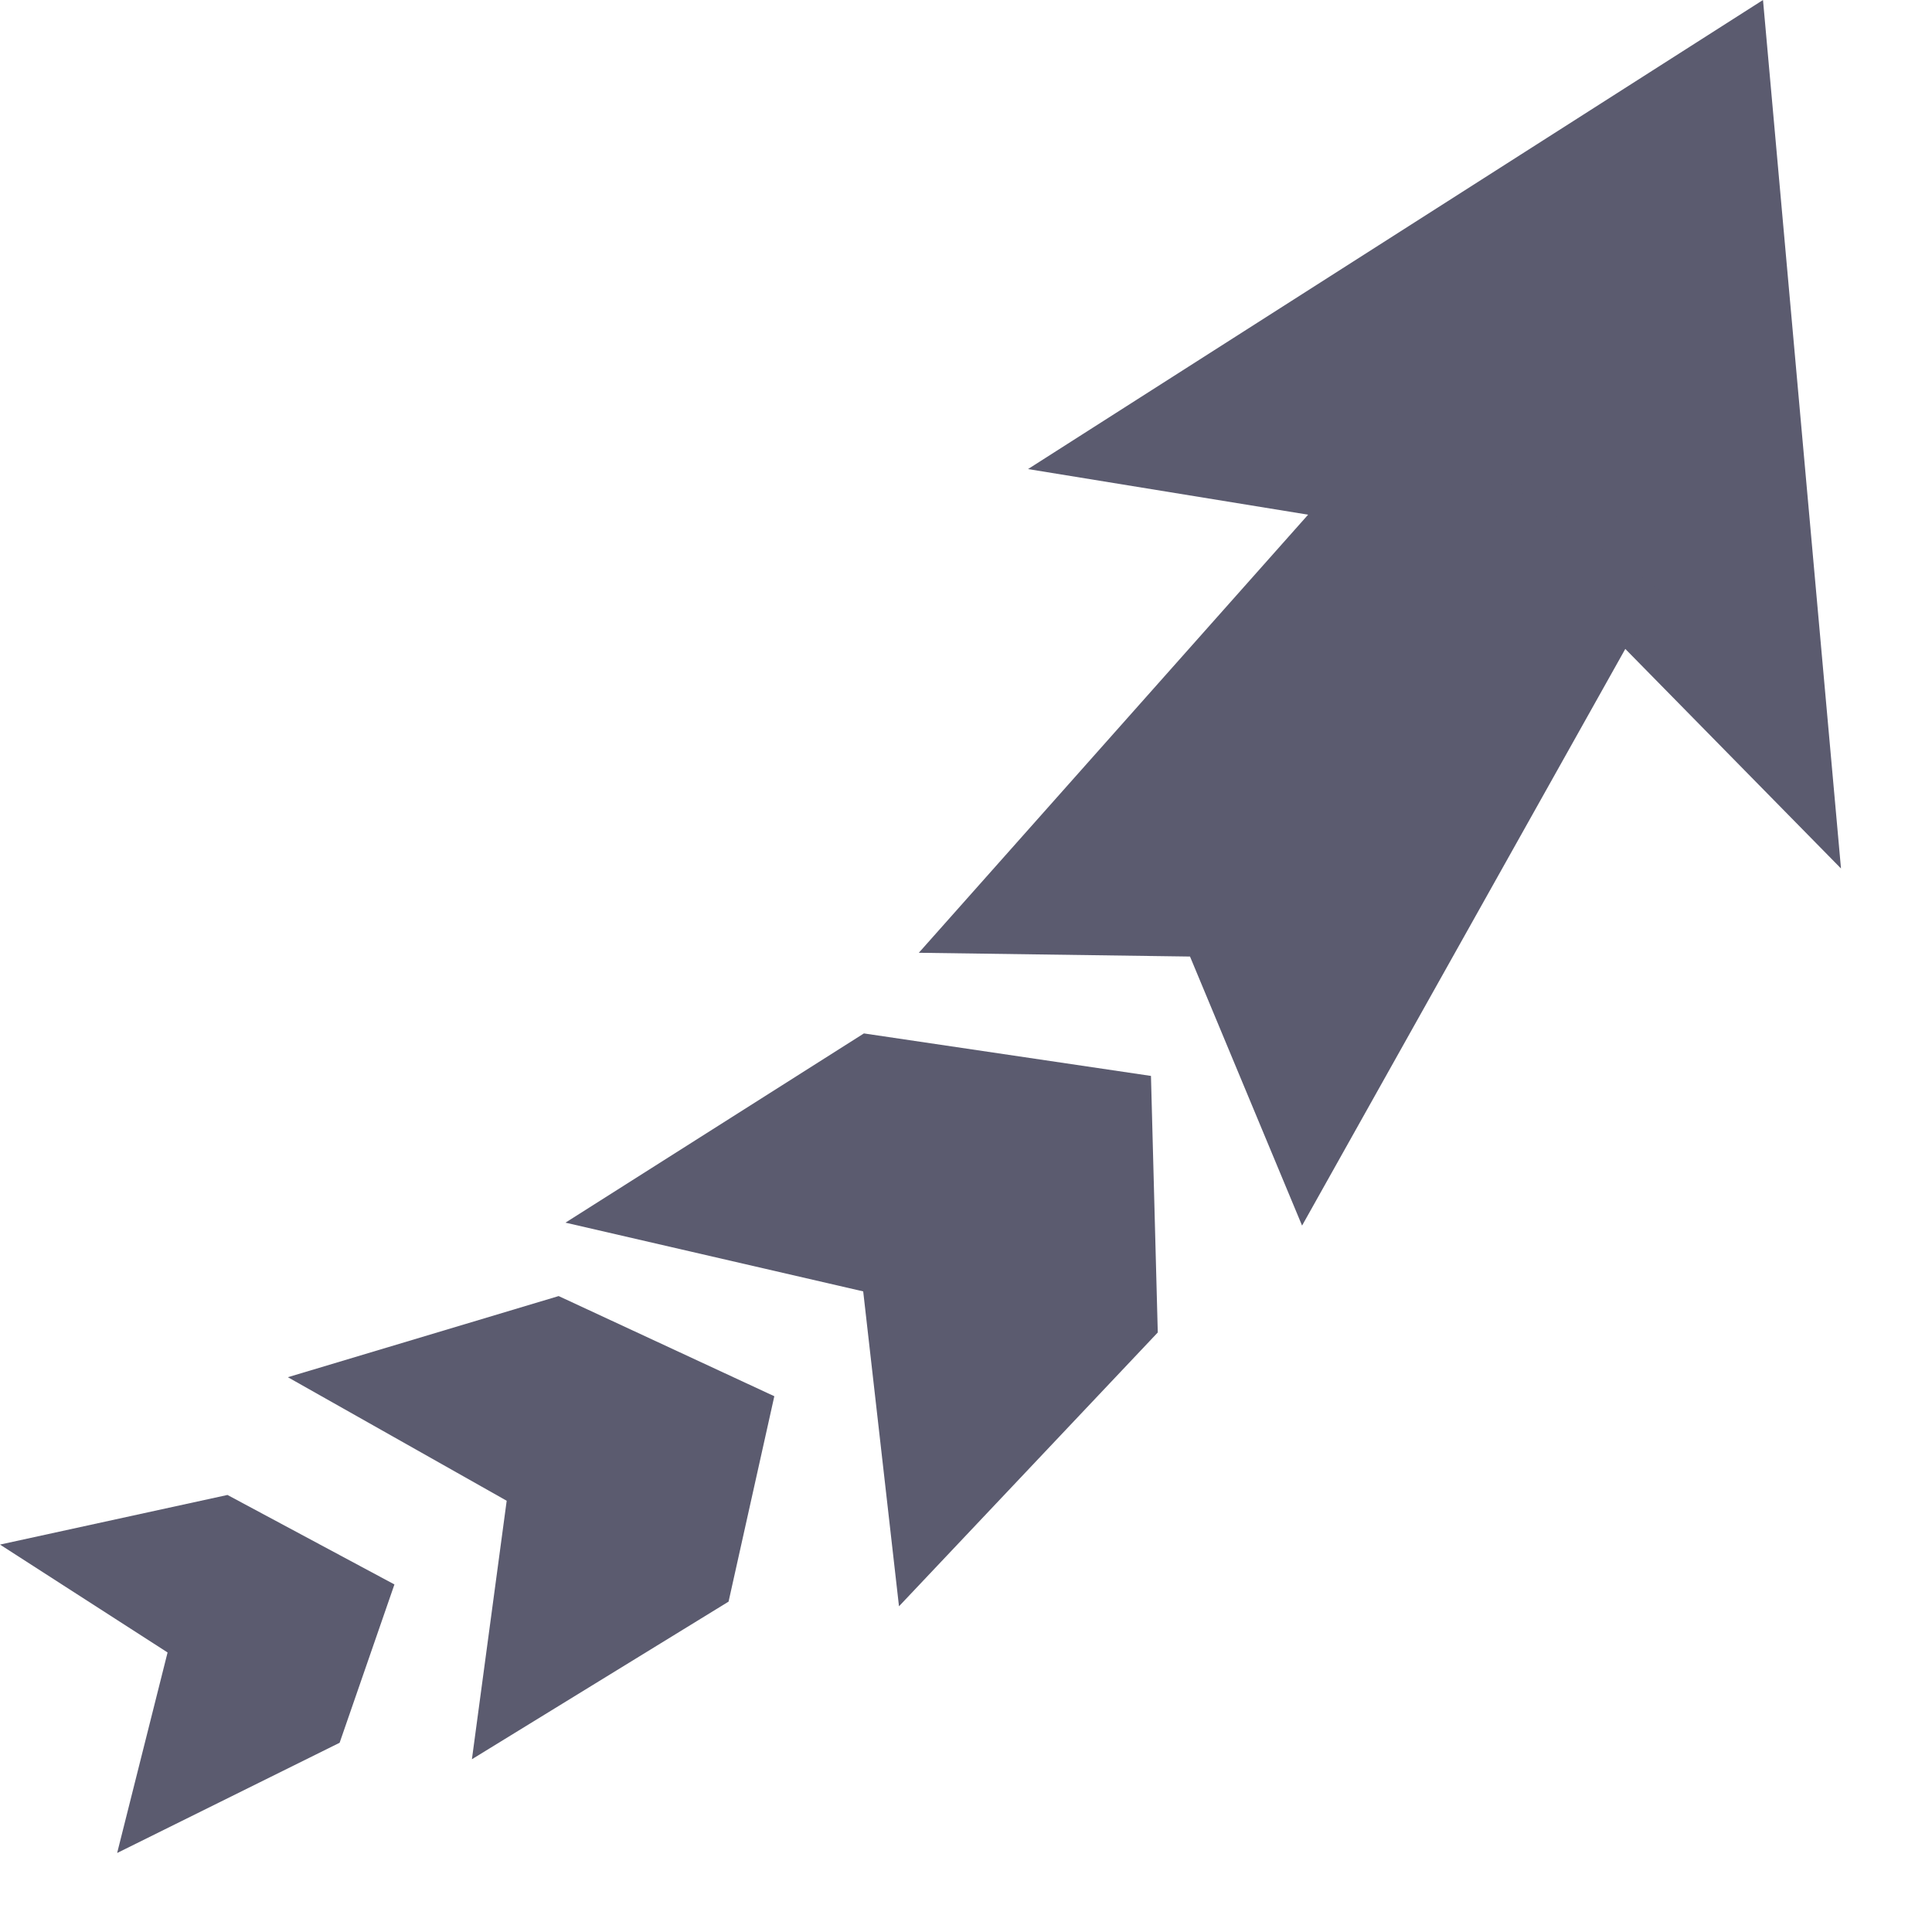
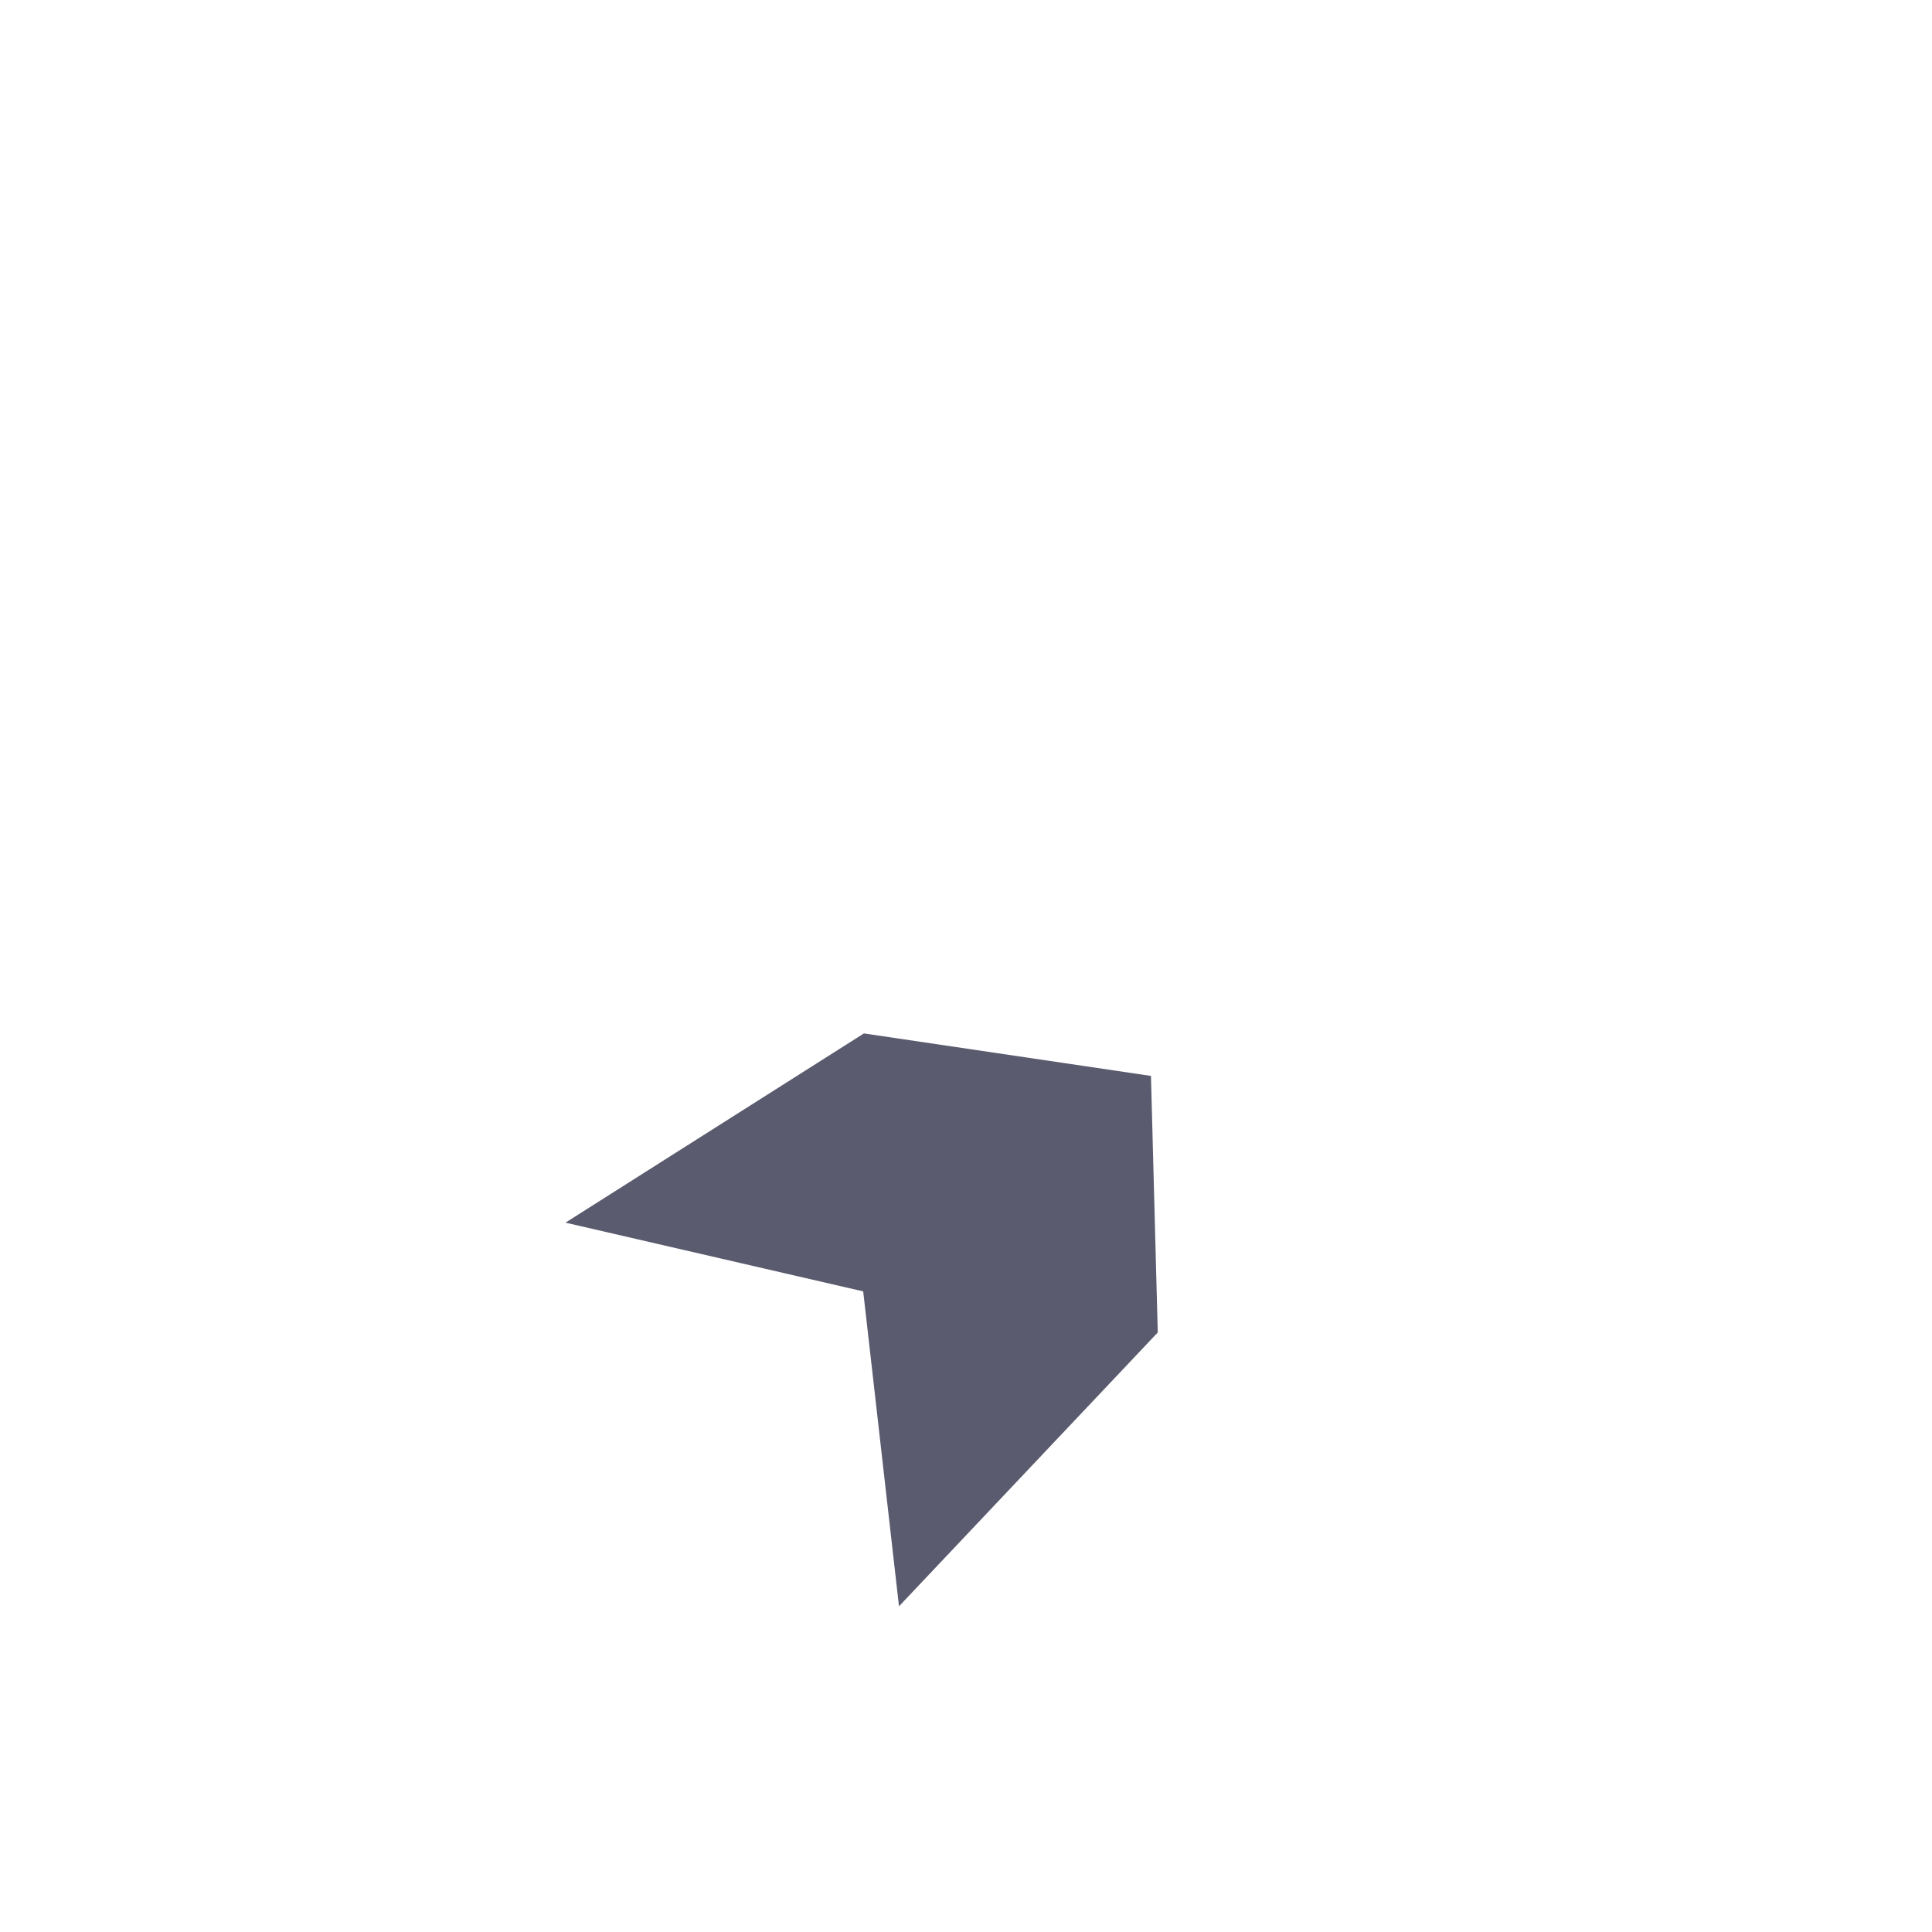
<svg xmlns="http://www.w3.org/2000/svg" width="19" height="19" viewBox="0 0 19 19" fill="none">
-   <path d="M17.338 0L18.105 8.541L15.034 5.415L10.11 4.613L17.338 0Z" fill="#5b5b6f" />
-   <path d="M13.799 4.01L16.311 5.798L12.805 12.053L11.703 9.407L9.036 9.37L13.799 4.01Z" fill="#5b5b6f" />
  <path d="M8.496 10.163L11.319 10.581L11.386 13.104L8.841 15.797L8.489 12.7L5.561 12.024L8.496 10.163Z" fill="#5b5b6f" />
-   <path d="M5.494 12.746L7.615 13.731L7.165 15.751L4.641 17.301L4.983 14.759L2.831 13.544L5.494 12.746Z" fill="#5b5b6f" />
-   <path d="M2.237 14.702L3.879 15.582L3.34 17.139L1.152 18.223L1.648 16.251L0 15.19L2.237 14.702Z" fill="#5b5b6f" />
</svg>